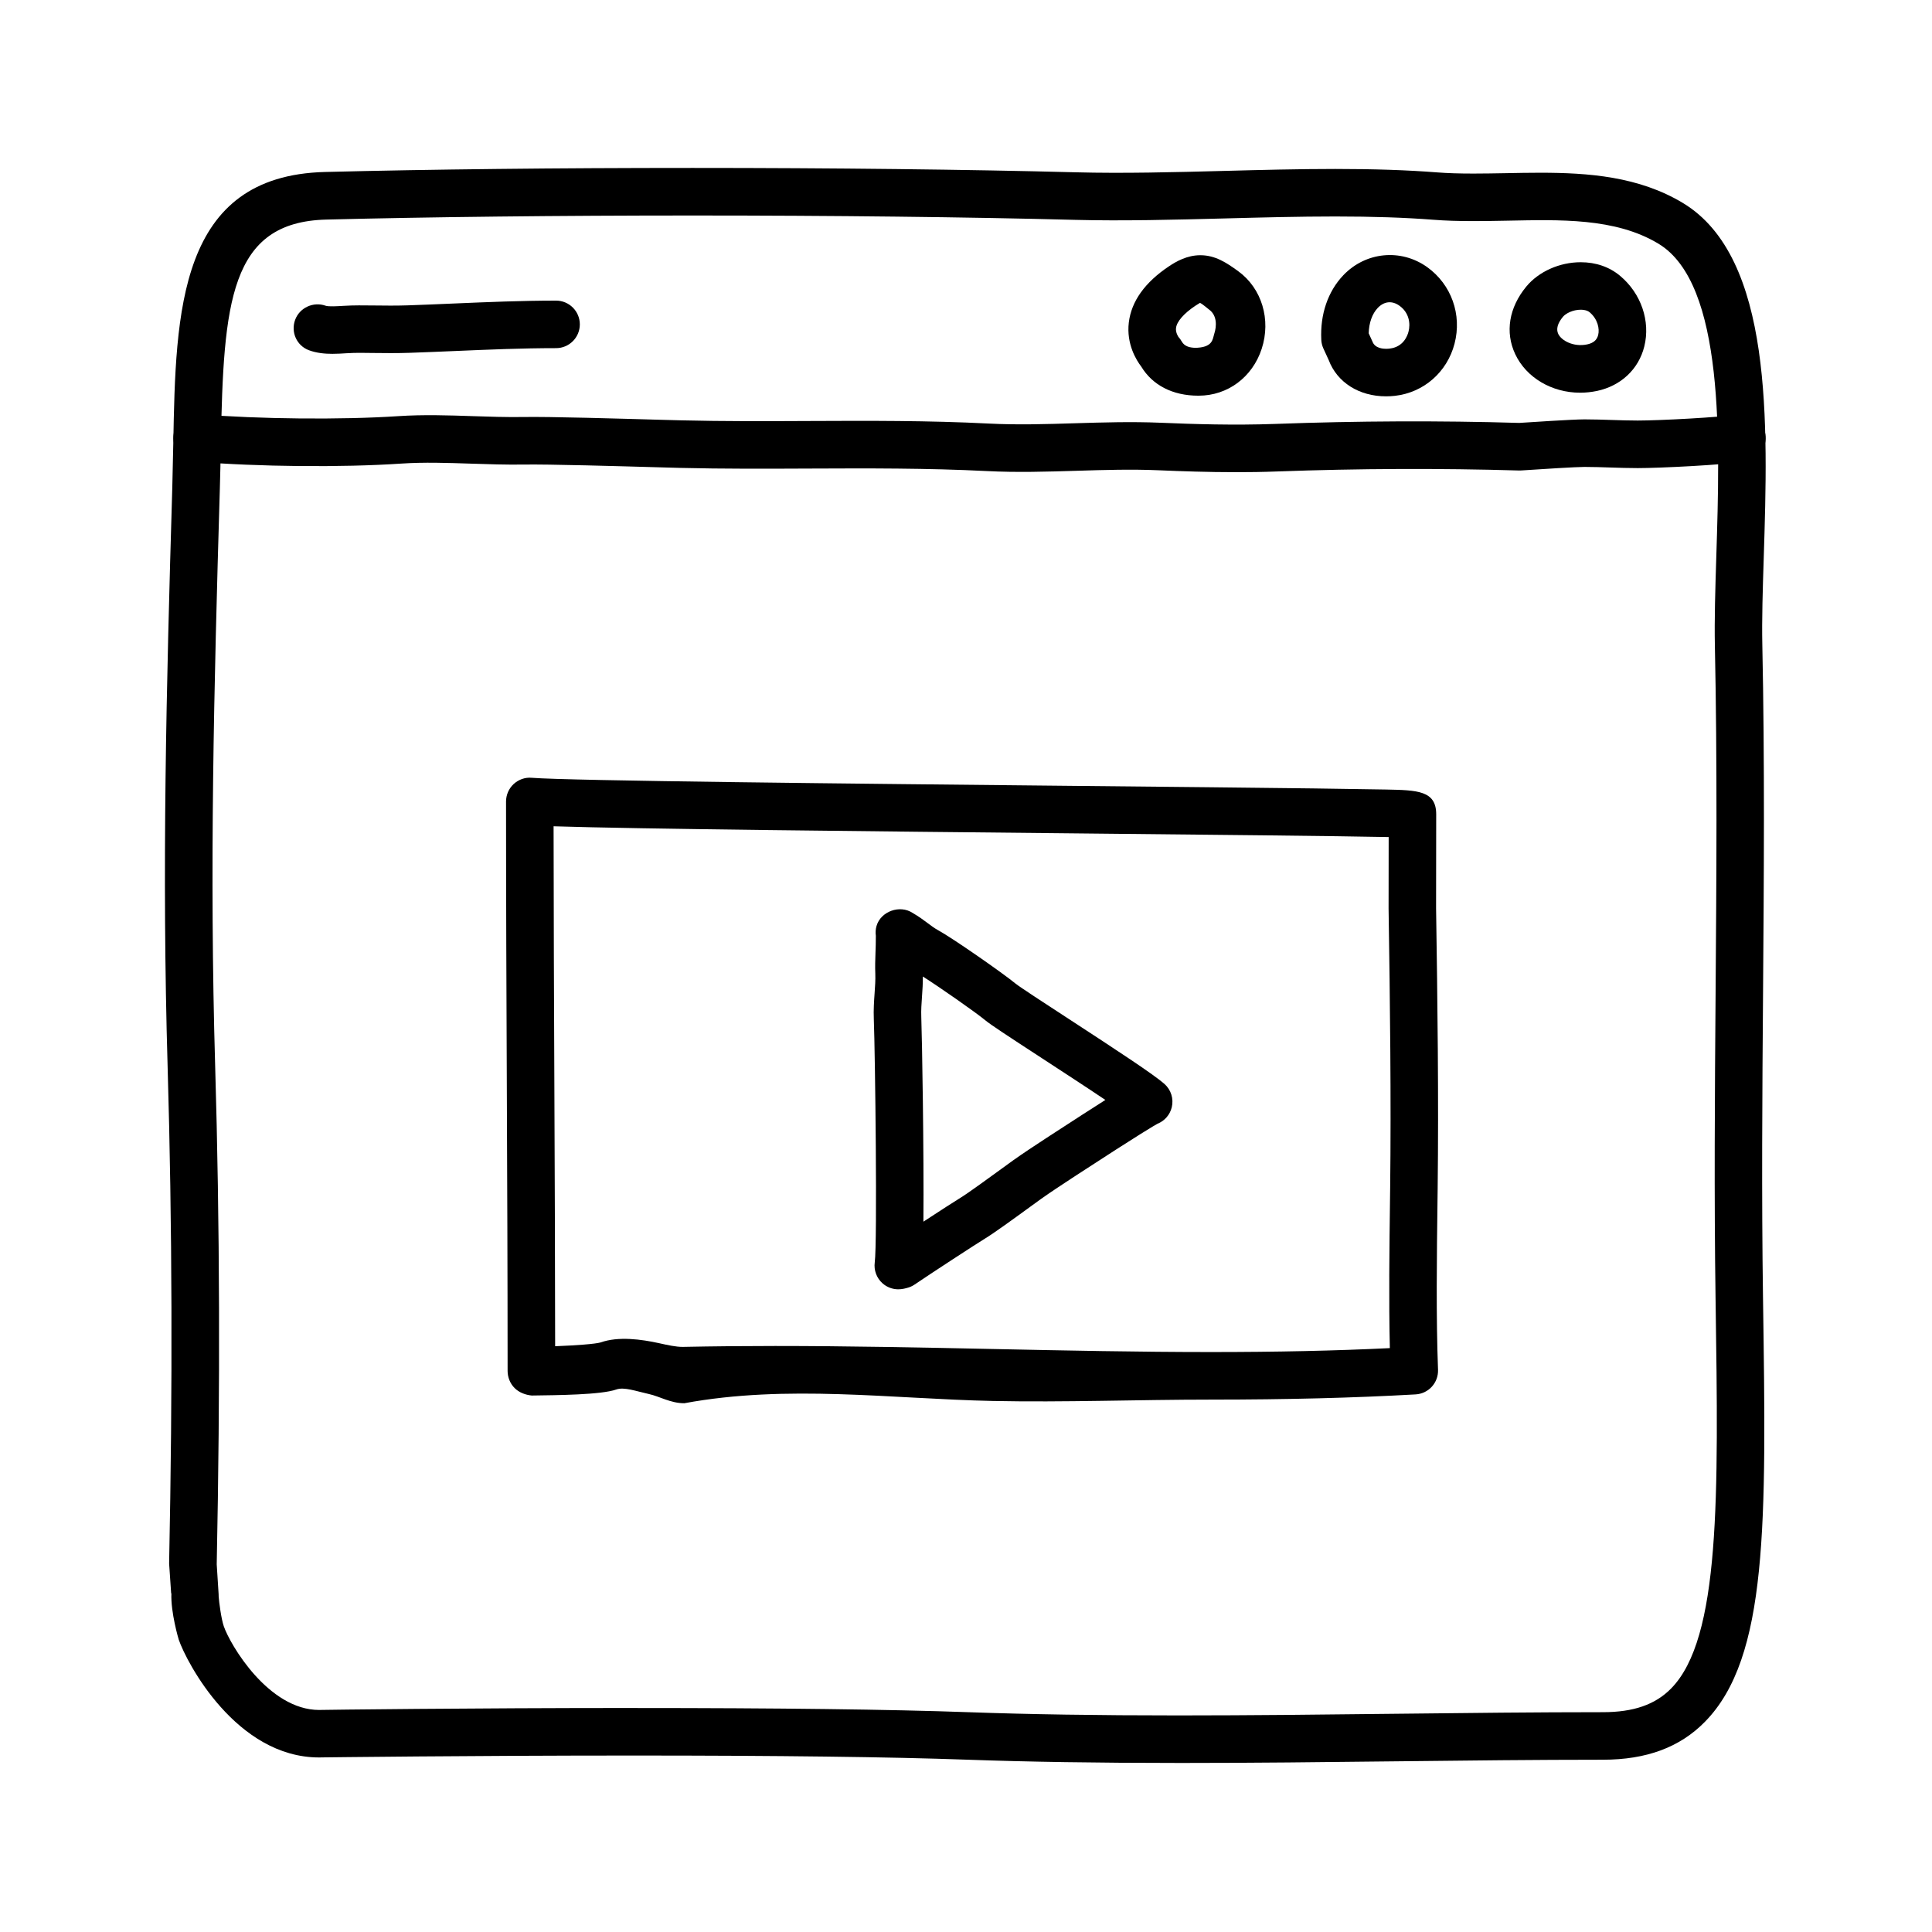
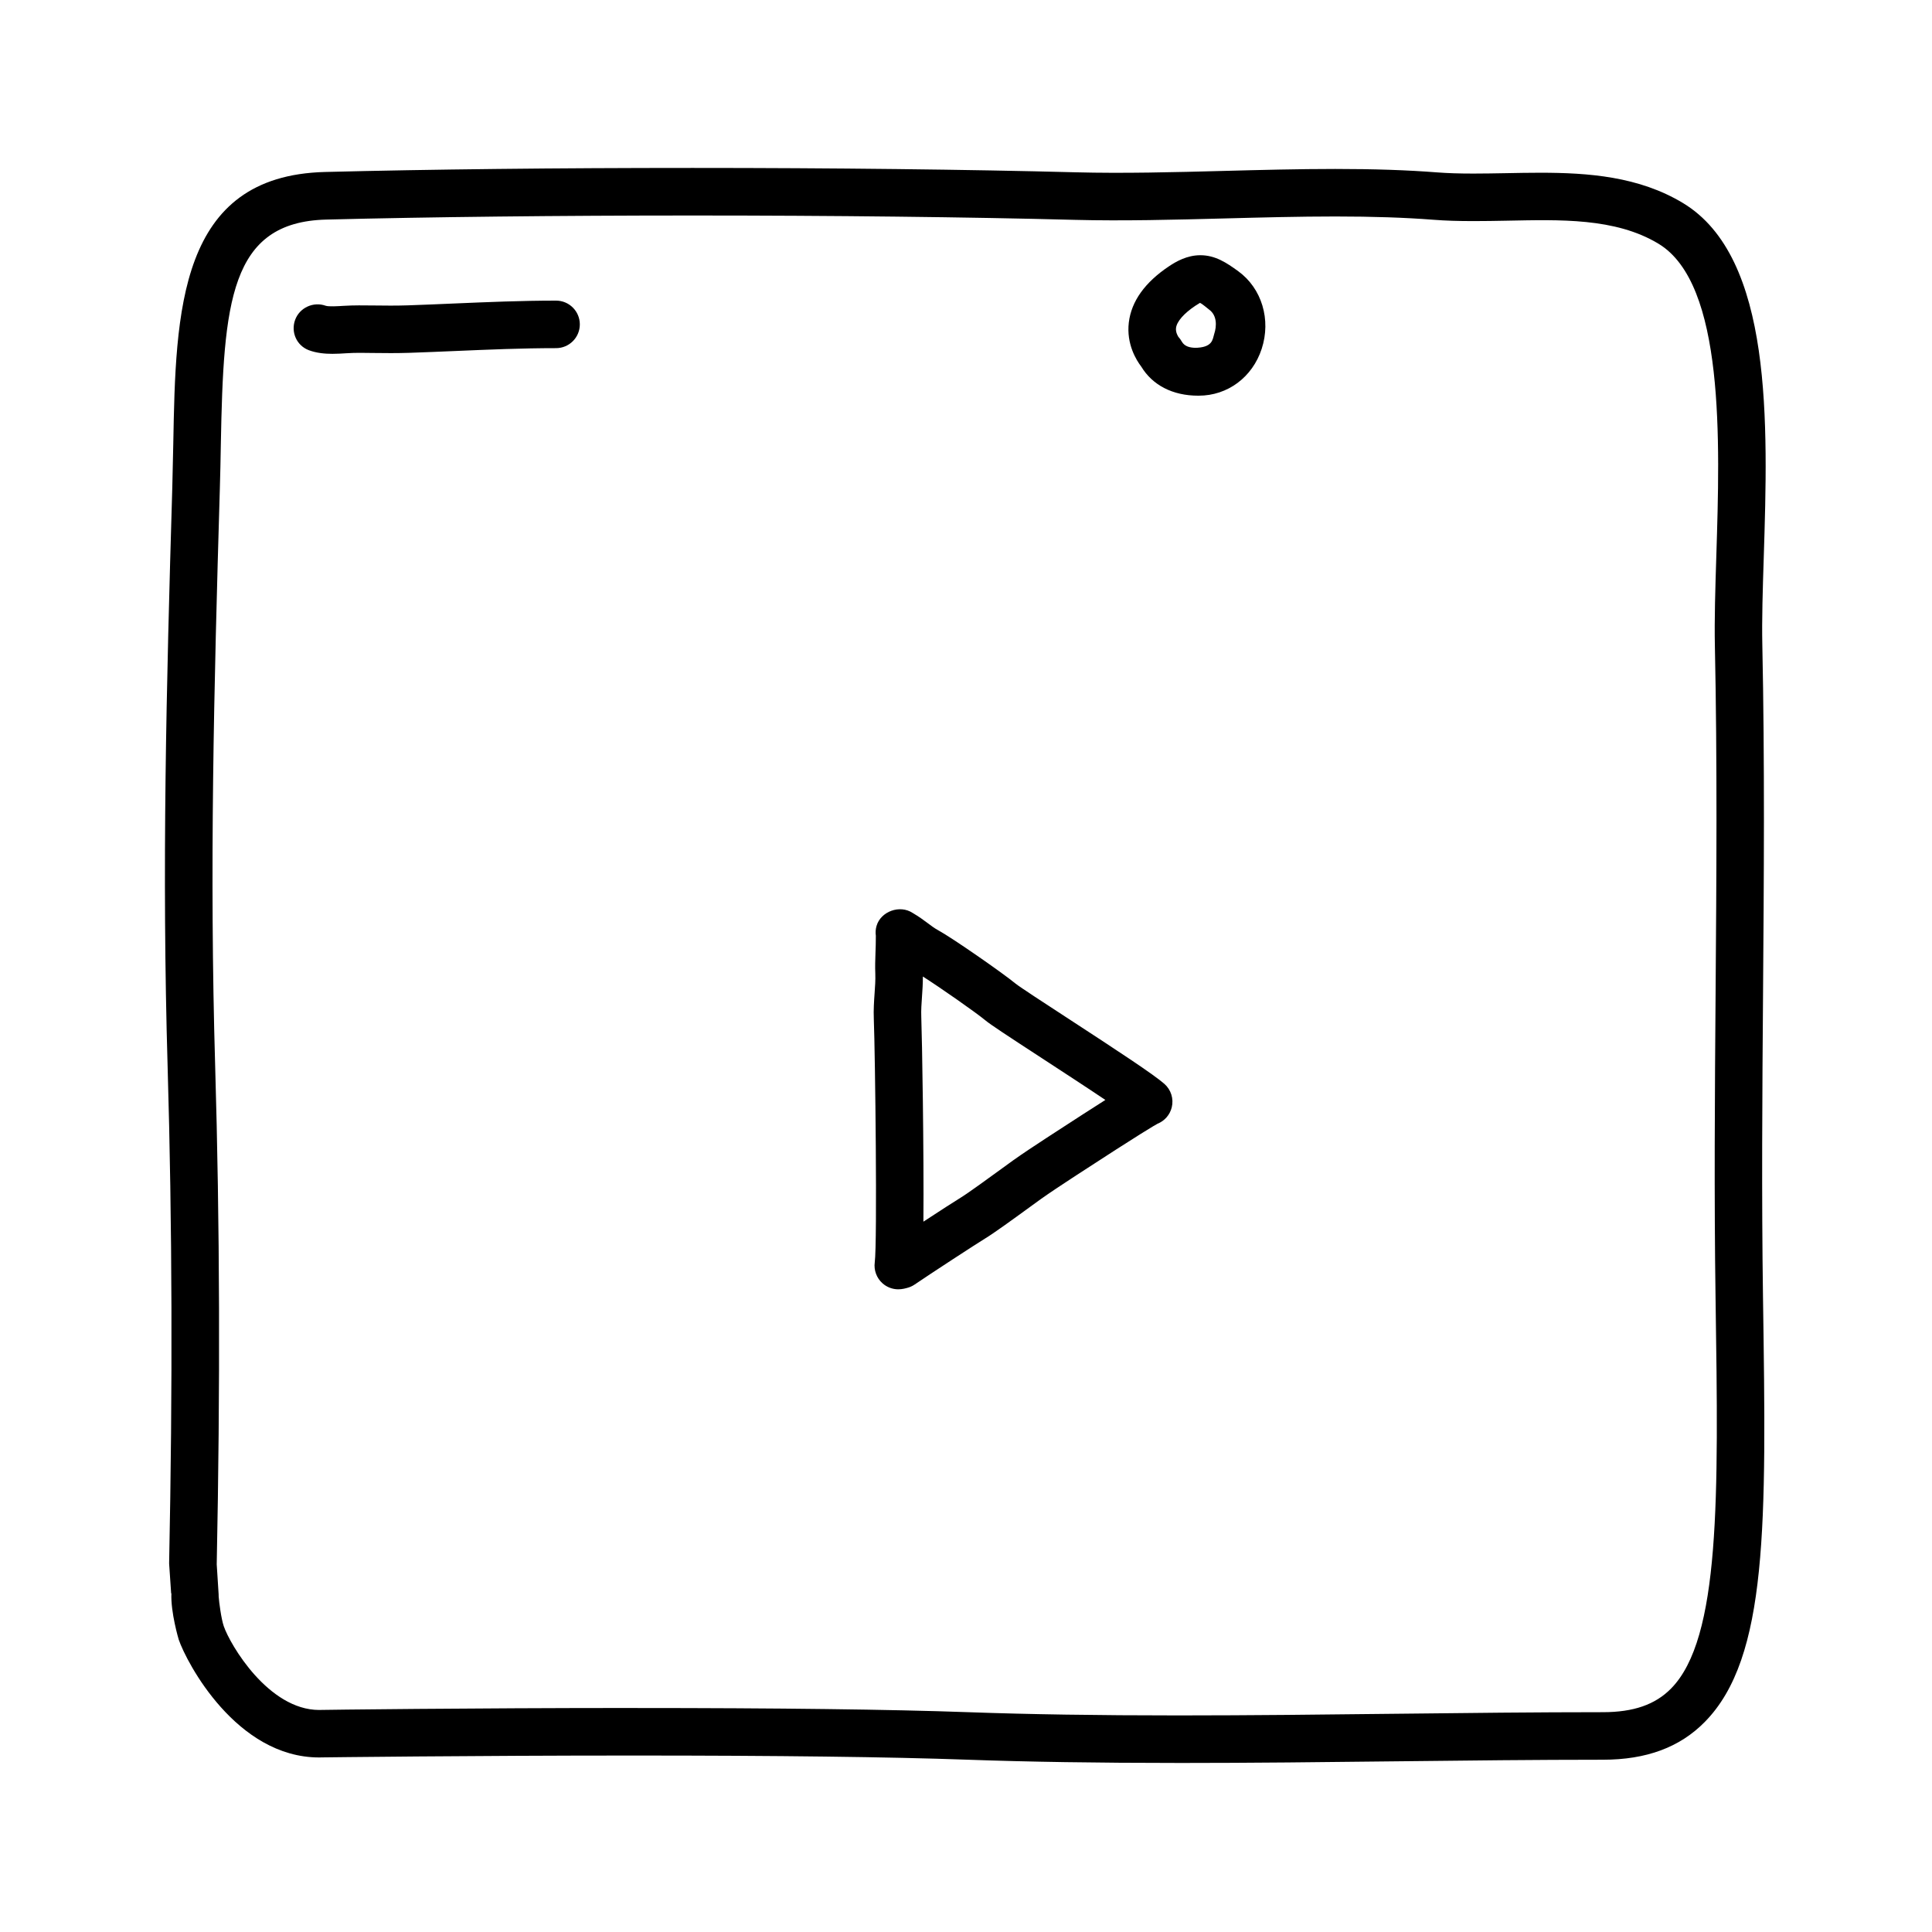
<svg xmlns="http://www.w3.org/2000/svg" fill="#000000" width="800px" height="800px" version="1.1" viewBox="144 144 512 512">
  <g>
    <path d="m456.19 611.2c-21.441 0-39.766-0.289-56.012-0.867-20.367-0.73-50.078-1.098-88.312-1.098-43.172 0-82.059 0.488-82.449 0.492l-0.836 0.016c-21.941 0-35.125-25.125-37.211-31.215-0.031-0.09-2.164-7.234-1.949-12.273h-0.066l-0.52-7.668c-0.016-0.176-0.016-0.098-0.016-0.273 0.953-46.871 0.82-89.844-0.398-131.64-1.531-52.094-0.344-100.3 1.238-153.5 0.109-3.945 0.188-7.828 0.262-11.672 0.645-34.883 1.316-70.938 40.203-71.926 27.762-0.707 61.441-1.074 97.41-1.074 37.203 0 73.277 0.418 101.59 1.16 12.504 0.332 26.043-0.02 39.191-0.367 9.715-0.258 19.758-0.52 29.535-0.52 10.289 0 19.113 0.297 26.988 0.91 2.785 0.215 5.848 0.312 9.637 0.312 2.836 0 5.723-0.055 8.613-0.105 3.008-0.059 6.019-0.117 9.035-0.117 12.762 0 26.188 0.973 37.887 8.035 23.902 14.438 22.516 58.488 21.402 93.879-0.273 8.504-0.523 16.539-0.379 23.215 0.648 30.969 0.418 62.105 0.191 92.223-0.203 26.426-0.402 53.75-0.012 80.824l0.012 0.75c0.863 58.973 1.375 94.57-15.434 111.62-6.629 6.746-15.473 10.023-27.02 10.023-17.539 0-35.859 0.207-54.473 0.418-19.242 0.223-38.797 0.441-58.113 0.441zm-144.32-14.559c38.379 0 68.246 0.371 88.766 1.109 16.09 0.574 34.27 0.855 55.559 0.855 19.266 0 38.773-0.223 57.973-0.441 18.656-0.211 37.023-0.418 54.613-0.418 8.105 0 13.852-1.988 18.062-6.262 13.113-13.305 12.566-50.758 11.809-102.6l-0.012-0.75c-0.398-27.211-0.191-54.613 0.012-81.113 0.223-30.023 0.457-61.066-0.191-91.855-0.145-7.008 0.109-15.203 0.383-23.879 0.957-30.414 2.273-72.07-15.324-82.695-11.473-6.938-26.309-6.363-40.16-6.109-2.977 0.059-5.941 0.109-8.863 0.109-4.121 0-7.496-0.109-10.609-0.352-7.551-0.586-16.062-0.871-26.016-0.871-9.609 0-19.574 0.262-29.207 0.516-13.316 0.348-27.086 0.711-39.855 0.379-28.207-0.746-64.164-1.152-101.26-1.152-35.352 0-69.832 0.383-97.09 1.078-25.594 0.645-27.234 21.961-27.938 59.582-0.07 3.894-0.141 7.859-0.266 11.848-1.57 53-2.754 101.07-1.238 152.82 1.23 41.934 1.367 85.152 0.414 132.13l0.504 7.926c0.016 0.203 0.02 0.402 0.012 0.605 0.102 1.465 0.676 5.898 1.352 7.859 1.676 4.898 11.84 22.199 25.297 22.199l0.543-0.012c0.516-0.027 39.477-0.516 82.734-0.516z" />
-     <path d="m471.47 269.13c-7.406 0-14.328-0.242-20.453-0.504-7.16-0.312-14.547-0.086-21.684 0.137-7.801 0.238-15.852 0.488-23.906 0.07-15.582-0.789-31.547-0.727-46.992-0.66-11.227 0.051-22.797 0.102-34.223-0.176l-5.481-0.152c-10.328-0.293-29.555-0.852-36.145-0.73-4.535 0.059-9.094-0.09-13.66-0.242-6.449-0.211-12.543-0.422-18.559-0.02-15.828 1.062-37.781 0.855-54.633-0.516-3.465-0.281-6.051-3.32-5.773-6.785 0.281-3.465 3.258-6.07 6.785-5.773 16.035 1.301 37.734 1.5 52.785 0.504 6.648-0.441 13.34-0.223 19.816 0 4.367 0.145 8.742 0.289 13.055 0.23 6.914-0.141 26.27 0.441 36.684 0.734l5.43 0.145c11.254 0.277 22.762 0.23 33.859 0.176 15.625-0.07 31.762-0.141 47.695 0.68 7.551 0.387 15.34 0.152 22.879-0.086 7.371-0.223 14.988-0.453 22.602-0.133 8.82 0.371 19.316 0.707 30.43 0.312 21.785-0.801 43.535-0.898 64.629-0.266 2.43-0.16 14.234-0.941 17.281-0.941 2.422 0 4.836 0.082 7.246 0.16 2.277 0.074 4.559 0.152 6.867 0.152 5.801 0 21.941-0.852 26.609-1.605 3.371-0.578 6.672 1.773 7.227 5.203 0.559 3.438-1.773 6.664-5.203 7.227-5.875 0.953-22.801 1.777-28.633 1.777-2.449 0-4.871-0.082-7.289-0.16-2.273-0.074-4.539-0.152-6.82-0.152-2.109 0-11.168 0.555-16.738 0.934-0.211 0.016-0.422 0.023-0.609 0.012-20.922-0.613-42.496-0.535-64.105 0.258-3.746 0.141-7.414 0.191-10.973 0.191z" />
    <path d="m232.14 237.77c-2.074 0-4.262-0.203-6.289-0.961-3.234-1.215-4.828-4.793-3.641-8.039 1.184-3.238 4.84-4.902 8.074-3.75 0.797 0.289 3.344 0.121 4.715 0.035 2.957-0.18 5.375-0.121 7.934-0.102 3.043 0.039 6.086 0.07 9.113-0.031 4.082-0.137 8.137-0.312 12.191-0.488 8.832-0.375 17.961-0.766 27.125-0.766 3.477 0 6.297 2.82 6.297 6.297 0 3.477-2.82 6.297-6.297 6.297-8.891 0-17.891 0.383-26.586 0.754-4.09 0.172-8.188 0.348-12.305 0.488-3.215 0.105-6.438 0.086-9.672 0.039-2.277-0.02-4.375-0.098-7.023 0.074-1.129 0.074-2.363 0.152-3.637 0.152z" />
    <path d="m461.66 248.86h-0.117c-6.801 0-12.137-2.805-15.105-7.715-1.258-1.633-3.981-5.945-3.289-11.703 0.68-5.598 4.258-10.609 10.637-14.871 1.875-1.254 4.781-2.934 8.305-2.934 3.926 0 6.887 1.93 10.082 4.262 6.219 4.535 8.711 12.816 6.188 20.547-2.457 7.516-9.008 12.414-16.699 12.414zm0.332-24.605c-0.059 0.09-0.488 0.293-1.203 0.77-3.055 2.039-4.926 4.191-5.133 5.898-0.145 1.238 0.625 2.332 0.629 2.344 0.336 0.367 0.637 0.777 0.875 1.215 0.762 1.379 2.246 1.688 3.863 1.699l-0.562 6.297v-6.297c5.039 0 4.871-2.309 5.32-3.684 0.691-2.106 0.75-4.914-1.328-6.43-0.531-0.391-1.766-1.504-2.461-1.812z" />
-     <path d="m511.3 249.03c-7.129 0-12.941-3.68-15.18-9.609l-1.41-3.074c-0.328-0.727-0.523-1.508-0.555-2.297-0.332-6.734 1.742-12.812 5.84-17.113 5.891-6.191 15.254-7.141 22.238-2.137 6.402 4.609 9.246 12.574 7.231 20.289-1.965 7.523-8.16 12.941-15.789 13.809-0.789 0.09-1.582 0.133-2.375 0.133zm-4.578-16.699 1.027 2.266c0.672 1.738 2.887 1.84 3.551 1.84 0.316 0 0.637-0.016 0.945-0.055 3.586-0.402 4.711-3.266 5.023-4.481 0.551-2.098 0.207-5.008-2.398-6.879-1.996-1.43-4.09-1.164-5.762 0.59-1.477 1.559-2.32 3.965-2.387 6.719z" />
-     <path d="m562.75 248.07c-7.523 0-14.27-4.004-17.191-10.195-2.742-5.82-1.676-12.348 2.918-17.926 3.289-3.984 8.82-6.457 14.43-6.457 4.016 0 7.633 1.25 10.449 3.621 5.559 4.656 8.07 11.996 6.398 18.703-1.5 6.031-6.191 10.438-12.539 11.789-1.484 0.305-2.981 0.465-4.465 0.465zm0.156-21.992c-2.051 0-3.965 0.969-4.719 1.883-1.422 1.727-1.84 3.254-1.234 4.535 0.812 1.719 3.981 3.535 7.644 2.777 1.664-0.352 2.602-1.152 2.938-2.508 0.406-1.637-0.125-4.219-2.266-6.012-0.711-0.59-1.785-0.676-2.363-0.676z" />
    <path d="m382.06 485.68c-1.535 0-3.043-0.559-4.211-1.613-1.543-1.391-2.305-3.453-2.031-5.516 0.707-5.266 0.117-55.207-0.25-64.555-0.098-2.414 0.059-4.621 0.207-6.758 0.121-1.75 0.258-3.481 0.188-5.273-0.074-1.812-0.02-3.535 0.047-5.43 0.051-1.367 0.102-2.832 0.098-4.539-0.121-0.852-0.07-1.734 0.176-2.59 1.117-3.883 6.168-5.707 9.551-3.481 1.691 0.988 2.973 1.93 4.176 2.832 0.816 0.609 1.57 1.195 2.535 1.723 3.762 2.039 17.098 11.316 20.621 14.211 1.117 0.902 7.934 5.344 13.957 9.266 13.133 8.559 22.652 14.809 25.453 17.285 1.758 1.551 2.508 3.945 1.949 6.223-0.488 1.984-1.898 3.586-3.762 4.332-0.742 0.398-4.43 2.527-21.332 13.539l-1.379 0.902c-2.656 1.742-5.824 3.82-8.227 5.535l-2.715 1.969c-5.078 3.699-9.82 7.129-12.02 8.457-2.137 1.293-14.793 9.543-18.688 12.207-0.625 0.43-1.324 0.734-2.062 0.922l-0.766 0.188c-0.516 0.105-1.02 0.164-1.516 0.164zm6.508-82.895c0.012 1.867-0.109 3.621-0.23 5.332-0.121 1.777-0.262 3.551-0.188 5.391 0.207 5.285 0.719 36.133 0.562 54.246 4.266-2.793 8.504-5.531 9.828-6.332 1.926-1.16 7.906-5.523 11.125-7.863l2.82-2.047c2.508-1.789 5.84-3.981 8.637-5.809l1.125-0.734c6.555-4.266 11.262-7.301 14.688-9.473-5.047-3.394-11.637-7.684-16.703-10.988-9.652-6.293-13.723-8.961-15.098-10.105-2.691-2.219-11.957-8.676-16.566-11.617z" />
-     <path d="m464.95 514.91c-19.34 0-38.938 0.754-57.902 0.359-26.781-0.562-54.445-4.438-81.691 0.602h-0.039c-3.602 0-6.504-1.809-9.316-2.43-3.43-0.762-6.606-1.941-8.672-1.211-4.031 1.426-15.773 1.508-22.418 1.598-1.637-0.156-3.309-0.77-4.516-1.961-1.199-1.18-1.875-2.867-1.875-4.555 0-25.98-0.105-50.789-0.207-75.535-0.105-24.738-0.207-49.469-0.207-75.363 0-1.758 0.734-3.445 2.019-4.637 1.293-1.188 3.039-1.82 4.769-1.656 10.168 0.805 85.008 1.562 145.15 2.16 23.797 0.238 45.875 0.457 62.02 0.66 8.086 0.105 14.688 0.203 19.262 0.293 8.281 0.168 13.281 0.273 13.281 6.559l-0.031 24.898c0.383 24.539 0.699 50.617 0.418 74.328l-0.035 2.637c-0.195 15.426-0.398 31.379 0.133 45.352 0.125 3.43-2.508 6.328-5.941 6.523-16.34 0.926-34.074 1.379-54.203 1.379zm-115.53-14.211c19.332 0 38.934 0.406 57.887 0.805 18.895 0.395 38.43 0.801 57.637 0.801 17.398 0 32.965-0.336 47.379-1.039-0.297-12.66-0.121-26.414 0.047-39.781l0.035-2.629c0.281-23.559-0.035-49.531-0.418-74.086l0.023-18.938c-13.359-0.281-48.195-0.629-82.086-0.969-55.473-0.555-117.41-1.176-139.22-1.891 0.02 23.496 0.109 46.094 0.207 68.711 0.098 22.707 0.188 45.43 0.207 69.082 5.508-0.215 10.652-0.59 12.055-1.008 4.676-1.664 10.812-0.836 15.547 0.215 2.258 0.5 4.387 0.969 6.168 0.969 8.316-0.168 16.43-0.242 24.535-0.242z" />
  </g>
</svg>